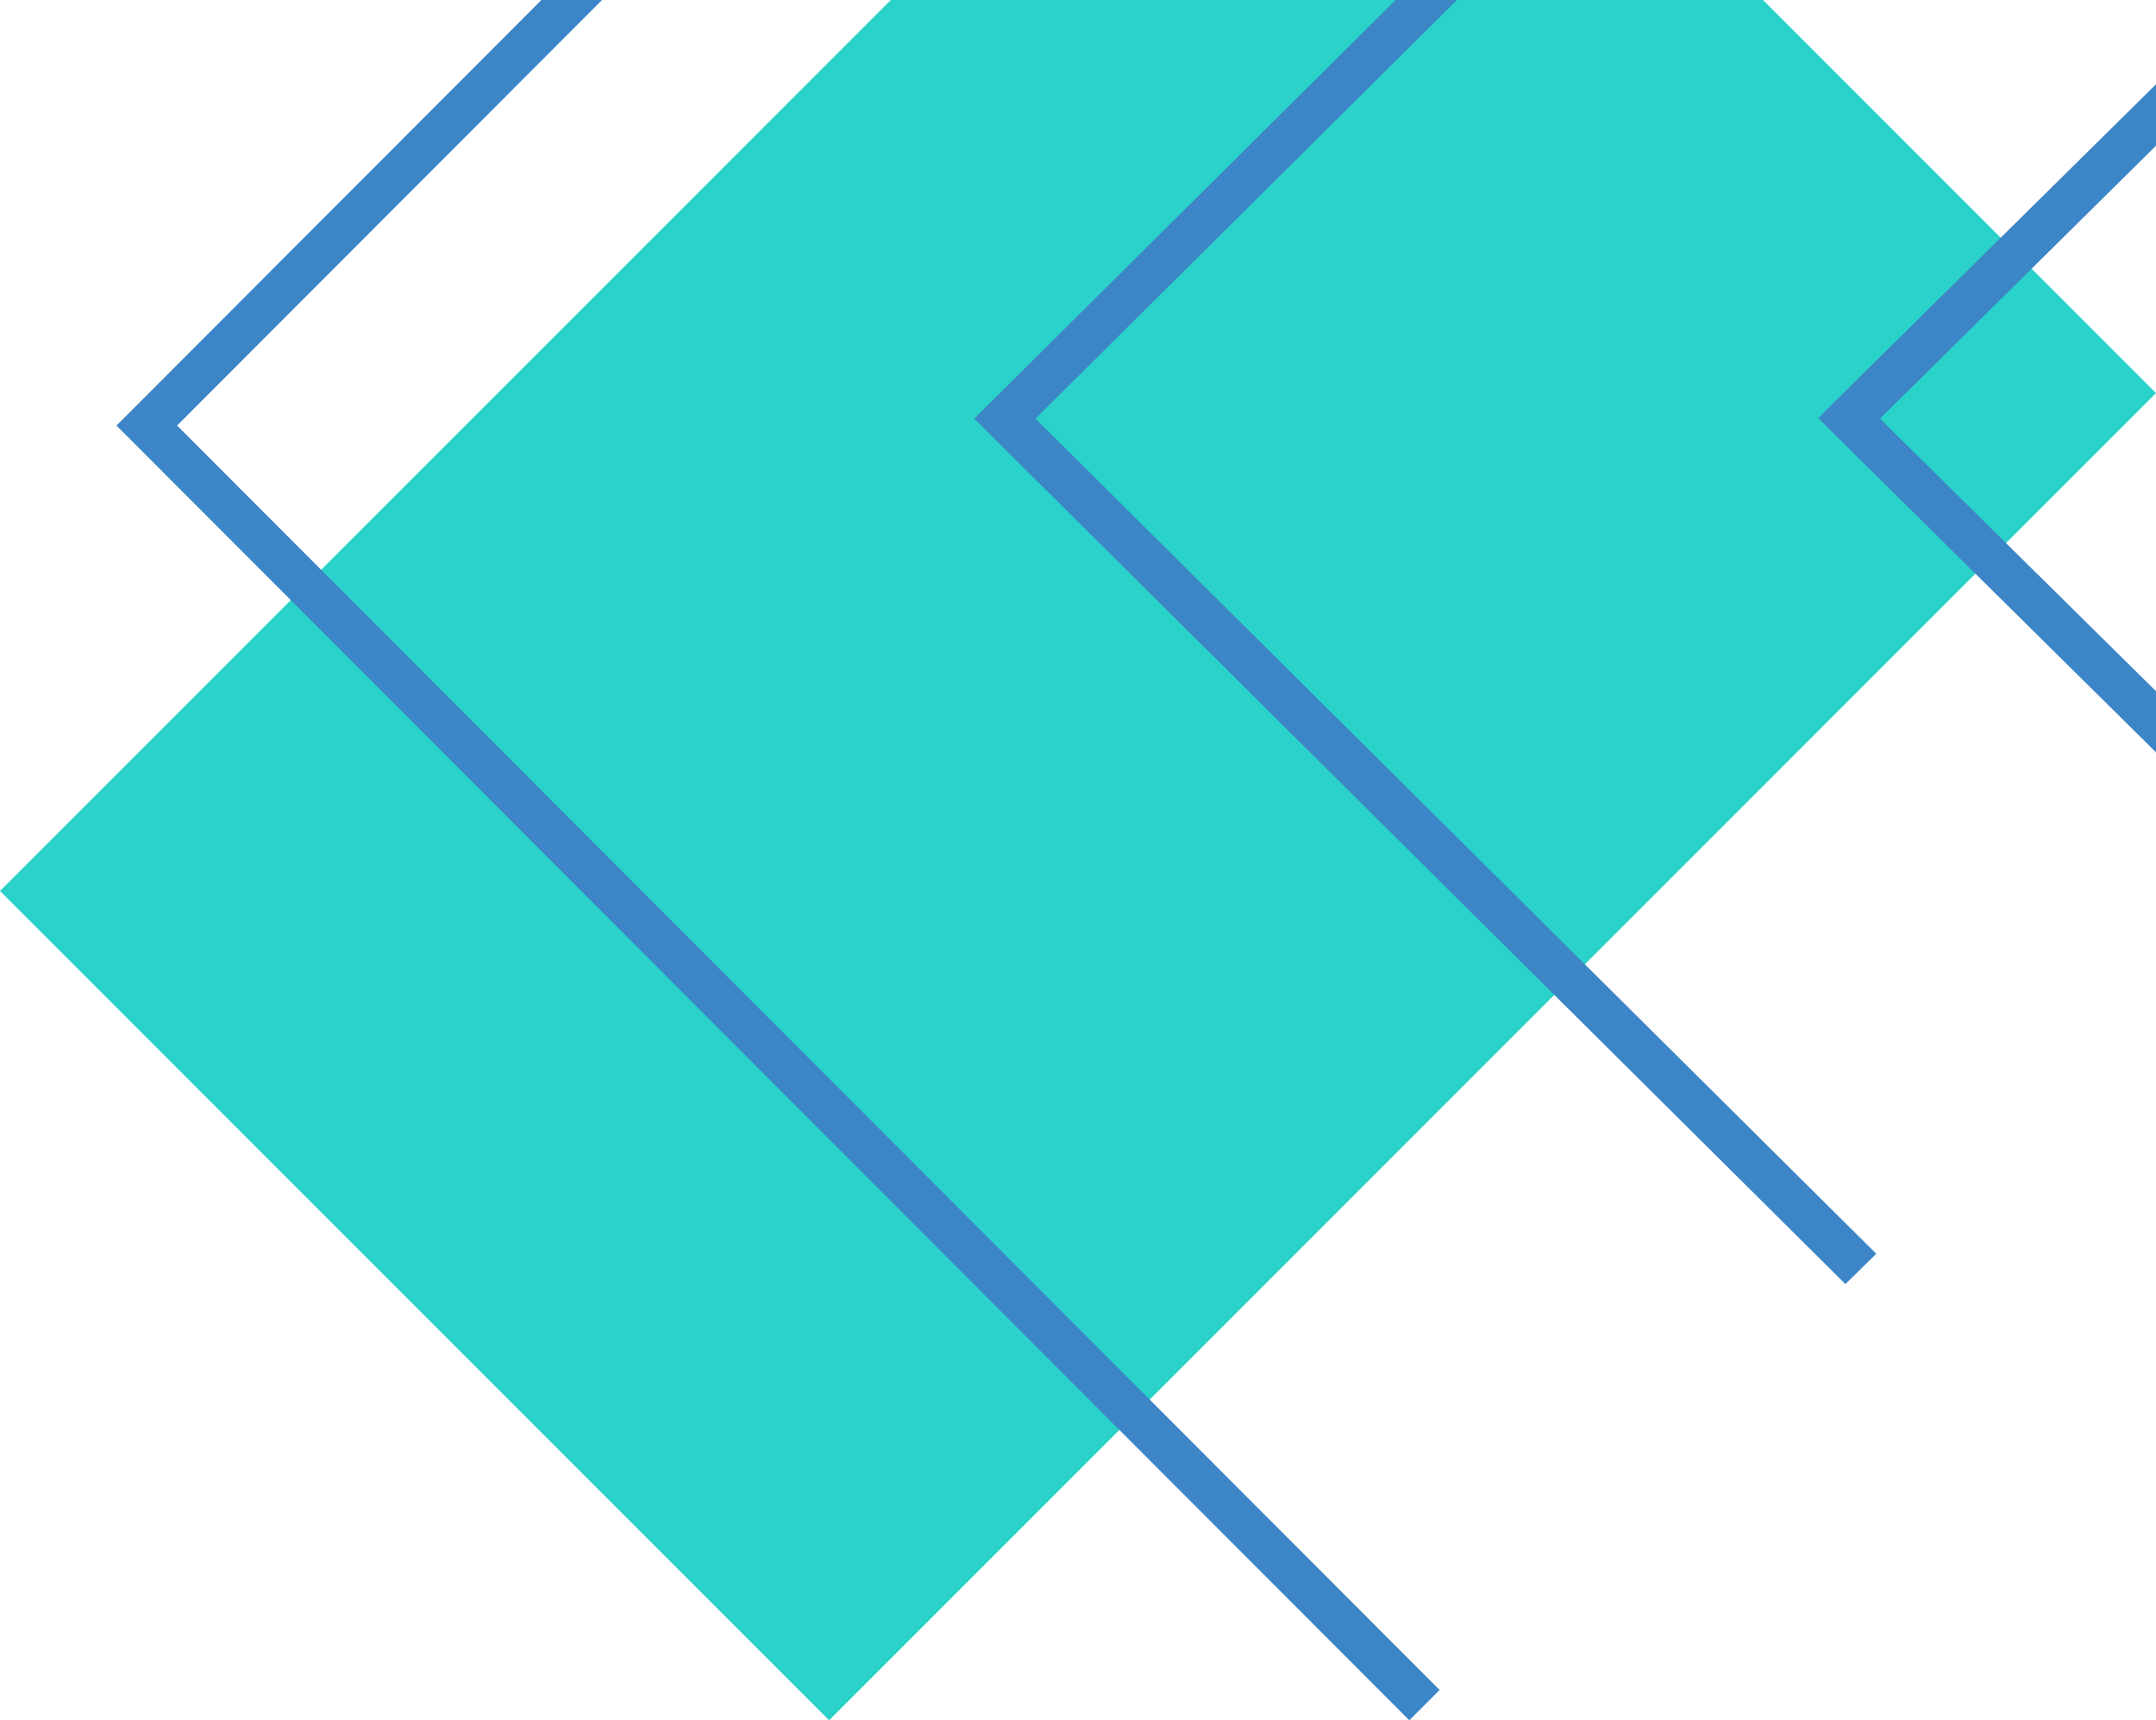
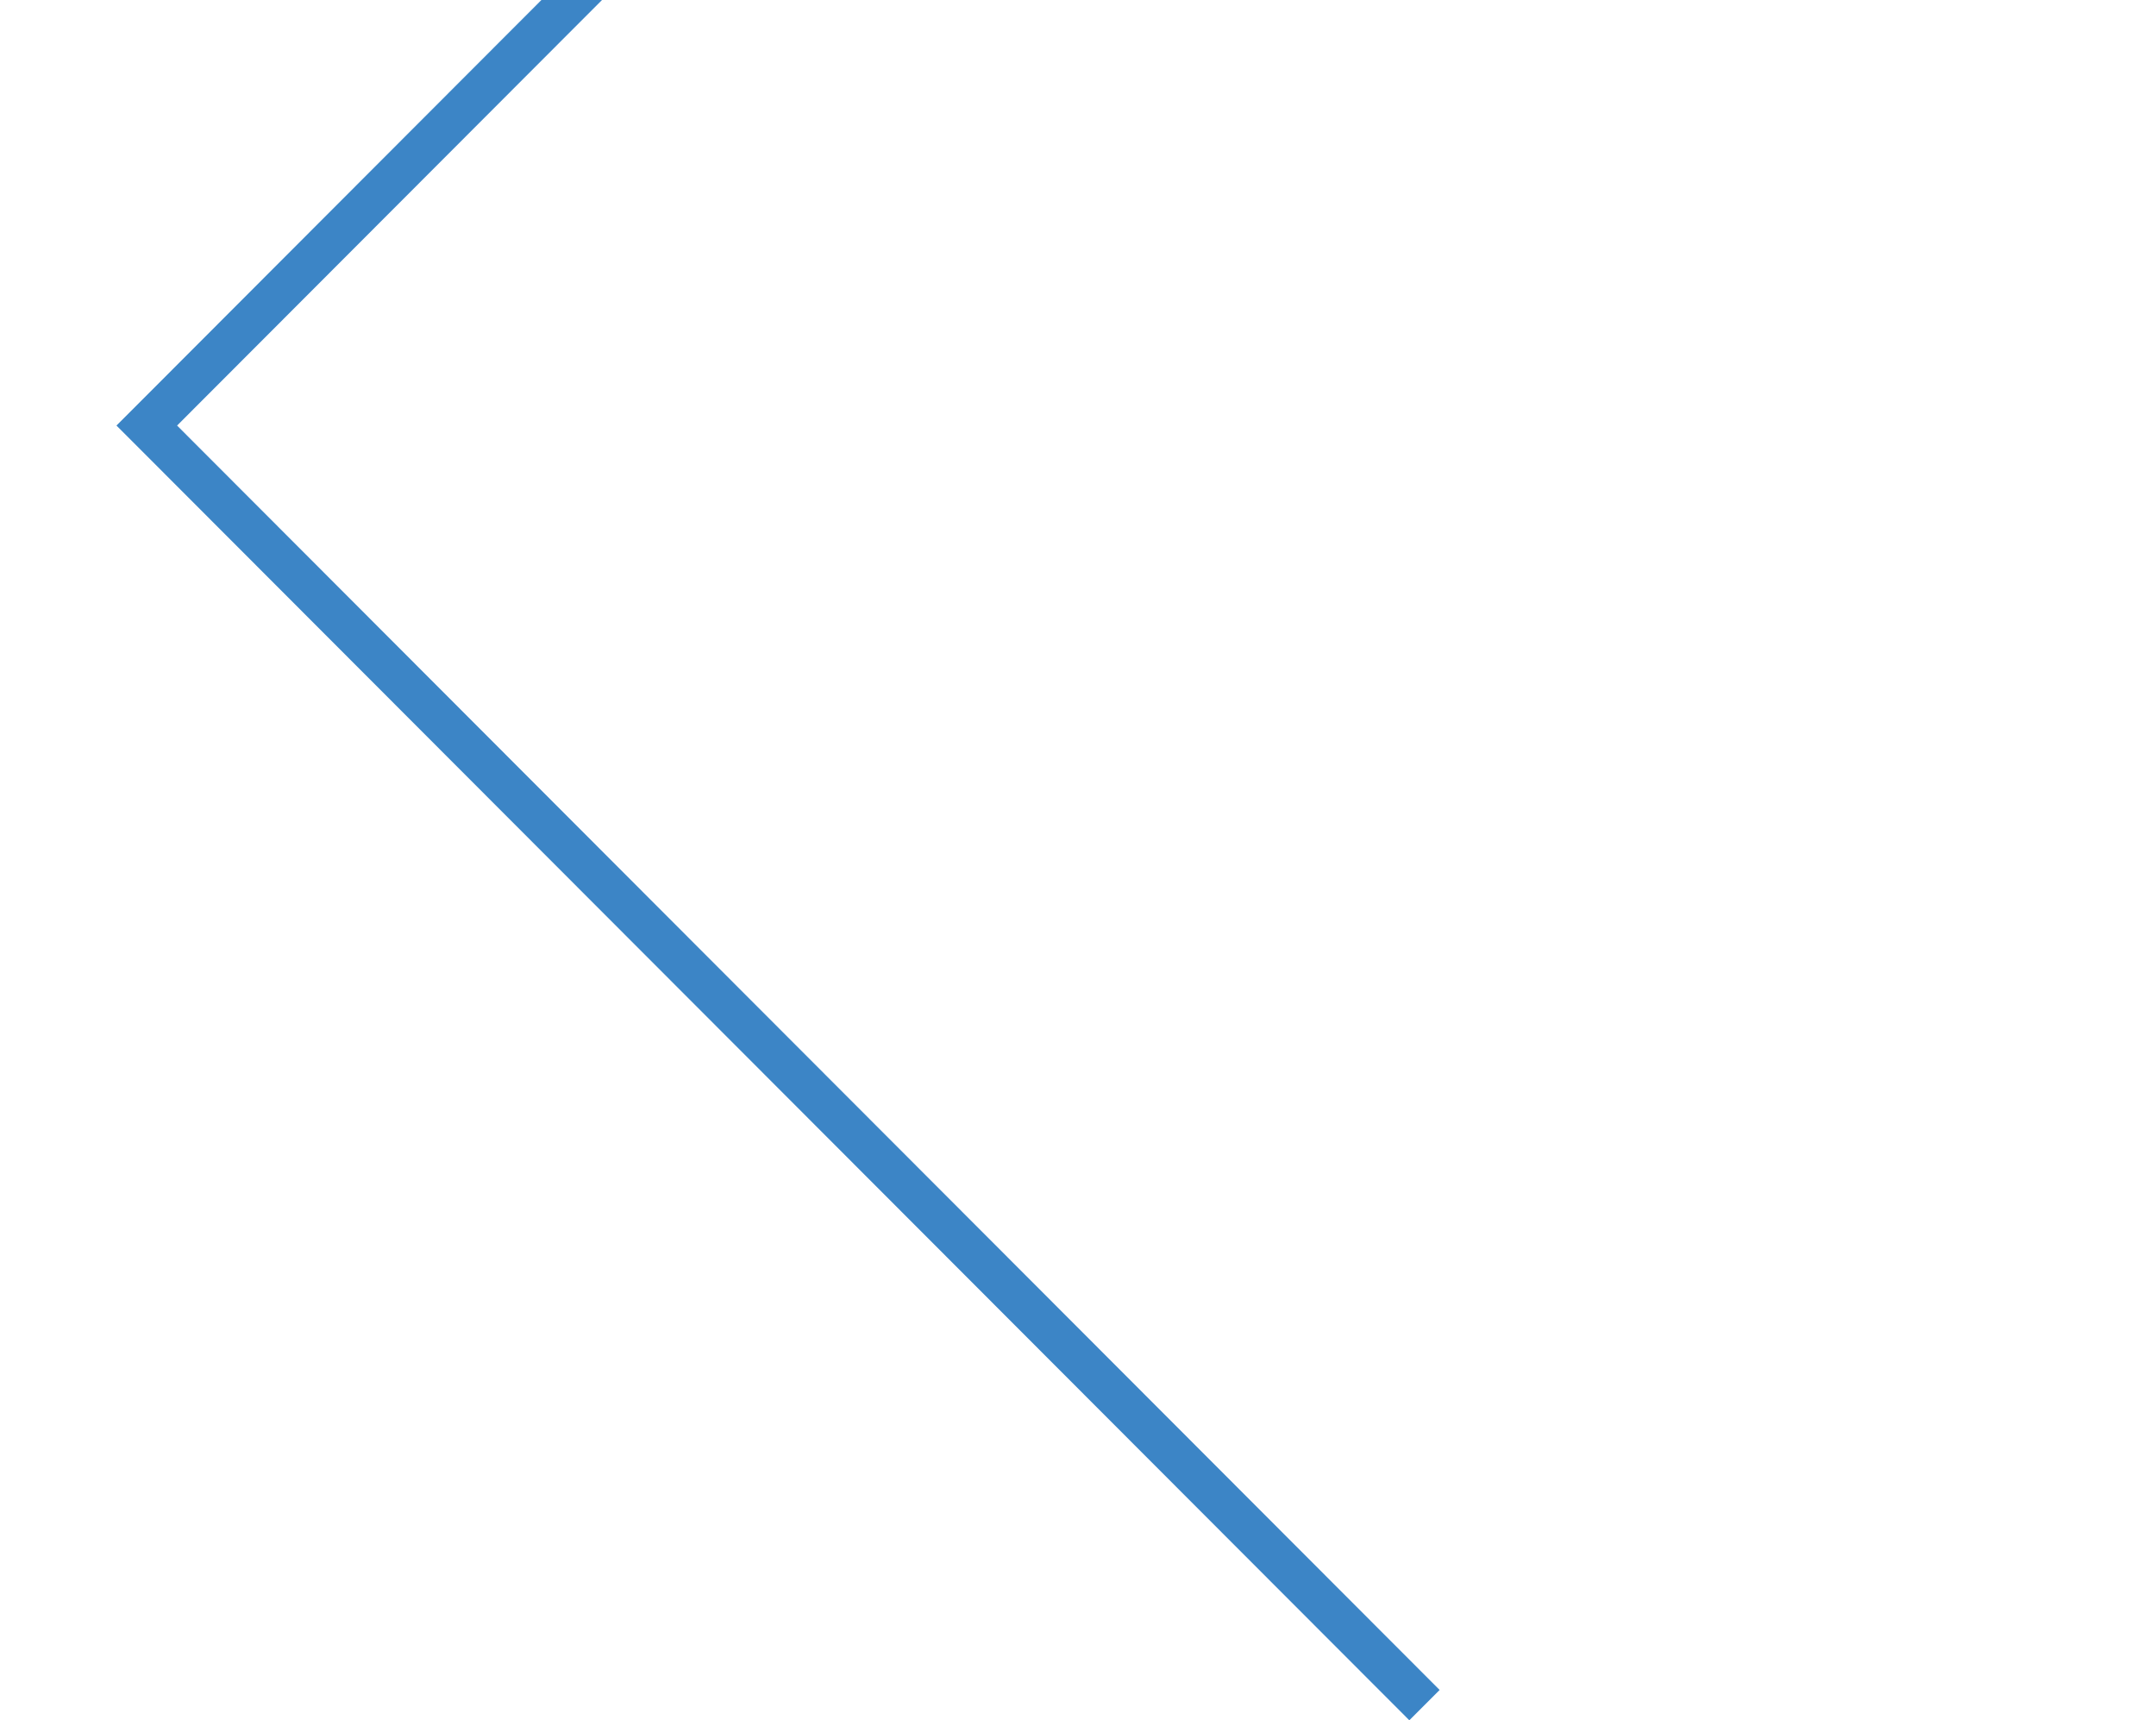
<svg xmlns="http://www.w3.org/2000/svg" version="1.1" id="Layer_1" x="0px" y="0px" width="405.4px" height="323.4px" viewBox="0 0 405.4 323.4" style="enable-background:new 0 0 405.4 323.4;" xml:space="preserve">
  <style type="text/css">
	.Drop_x0020_Shadow{fill:none;}
	.Outer_x0020_Glow_x0020_5_x0020_pt{fill:none;}
	.Blue_x0020_Neon{fill:none;stroke:#8AACDA;stroke-width:7;stroke-linecap:round;stroke-linejoin:round;}
	.Chrome_x0020_Highlight{fill:url(#SVGID_1_);stroke:#FFFFFF;stroke-width:0.363;stroke-miterlimit:1;}
	.Jive_GS{fill:#FFDD00;}
	.Alyssa_GS{fill:#A6D0E4;}
	.st0{fill:#2AD2C9;}
	.st1{fill:#3C85C6;}
</style>
  <linearGradient id="SVGID_1_" gradientUnits="userSpaceOnUse" x1="-466.842" y1="-303.705" x2="-466.842" y2="-304.705">
    <stop offset="0" style="stop-color:#656565" />
    <stop offset="0.618" style="stop-color:#1B1B1B" />
    <stop offset="0.629" style="stop-color:#545454" />
    <stop offset="0.983" style="stop-color:#3E3E3E" />
  </linearGradient>
-   <path id="Fill_622" class="st0" d="M0,167.5L249.5-82L405.4,73.9L155.9,323.4L0,167.5z" />
  <path id="Stroke_623" class="st1" d="M265,323.4l5.7-5.7L33.3,80l237.4-237.7l-5.7-5.7L24.7,77.2L21.9,80l2.9,2.9L265,323.4z" />
-   <path id="Stroke_624" class="st1" d="M426.3,162.1l5.8-5.8l-78.6-77.6L432.1,1l-5.8-5.8l-81.5,80.5l-2.9,2.9l2.9,2.9L426.3,162.1z" />
-   <path id="Stroke_625" class="st1" d="M347,241.4l5.8-5.7l-158.1-157l158.1-157l-5.8-5.7L186.1,75.8l-2.9,2.9l2.9,2.9L347,241.4z" />
</svg>